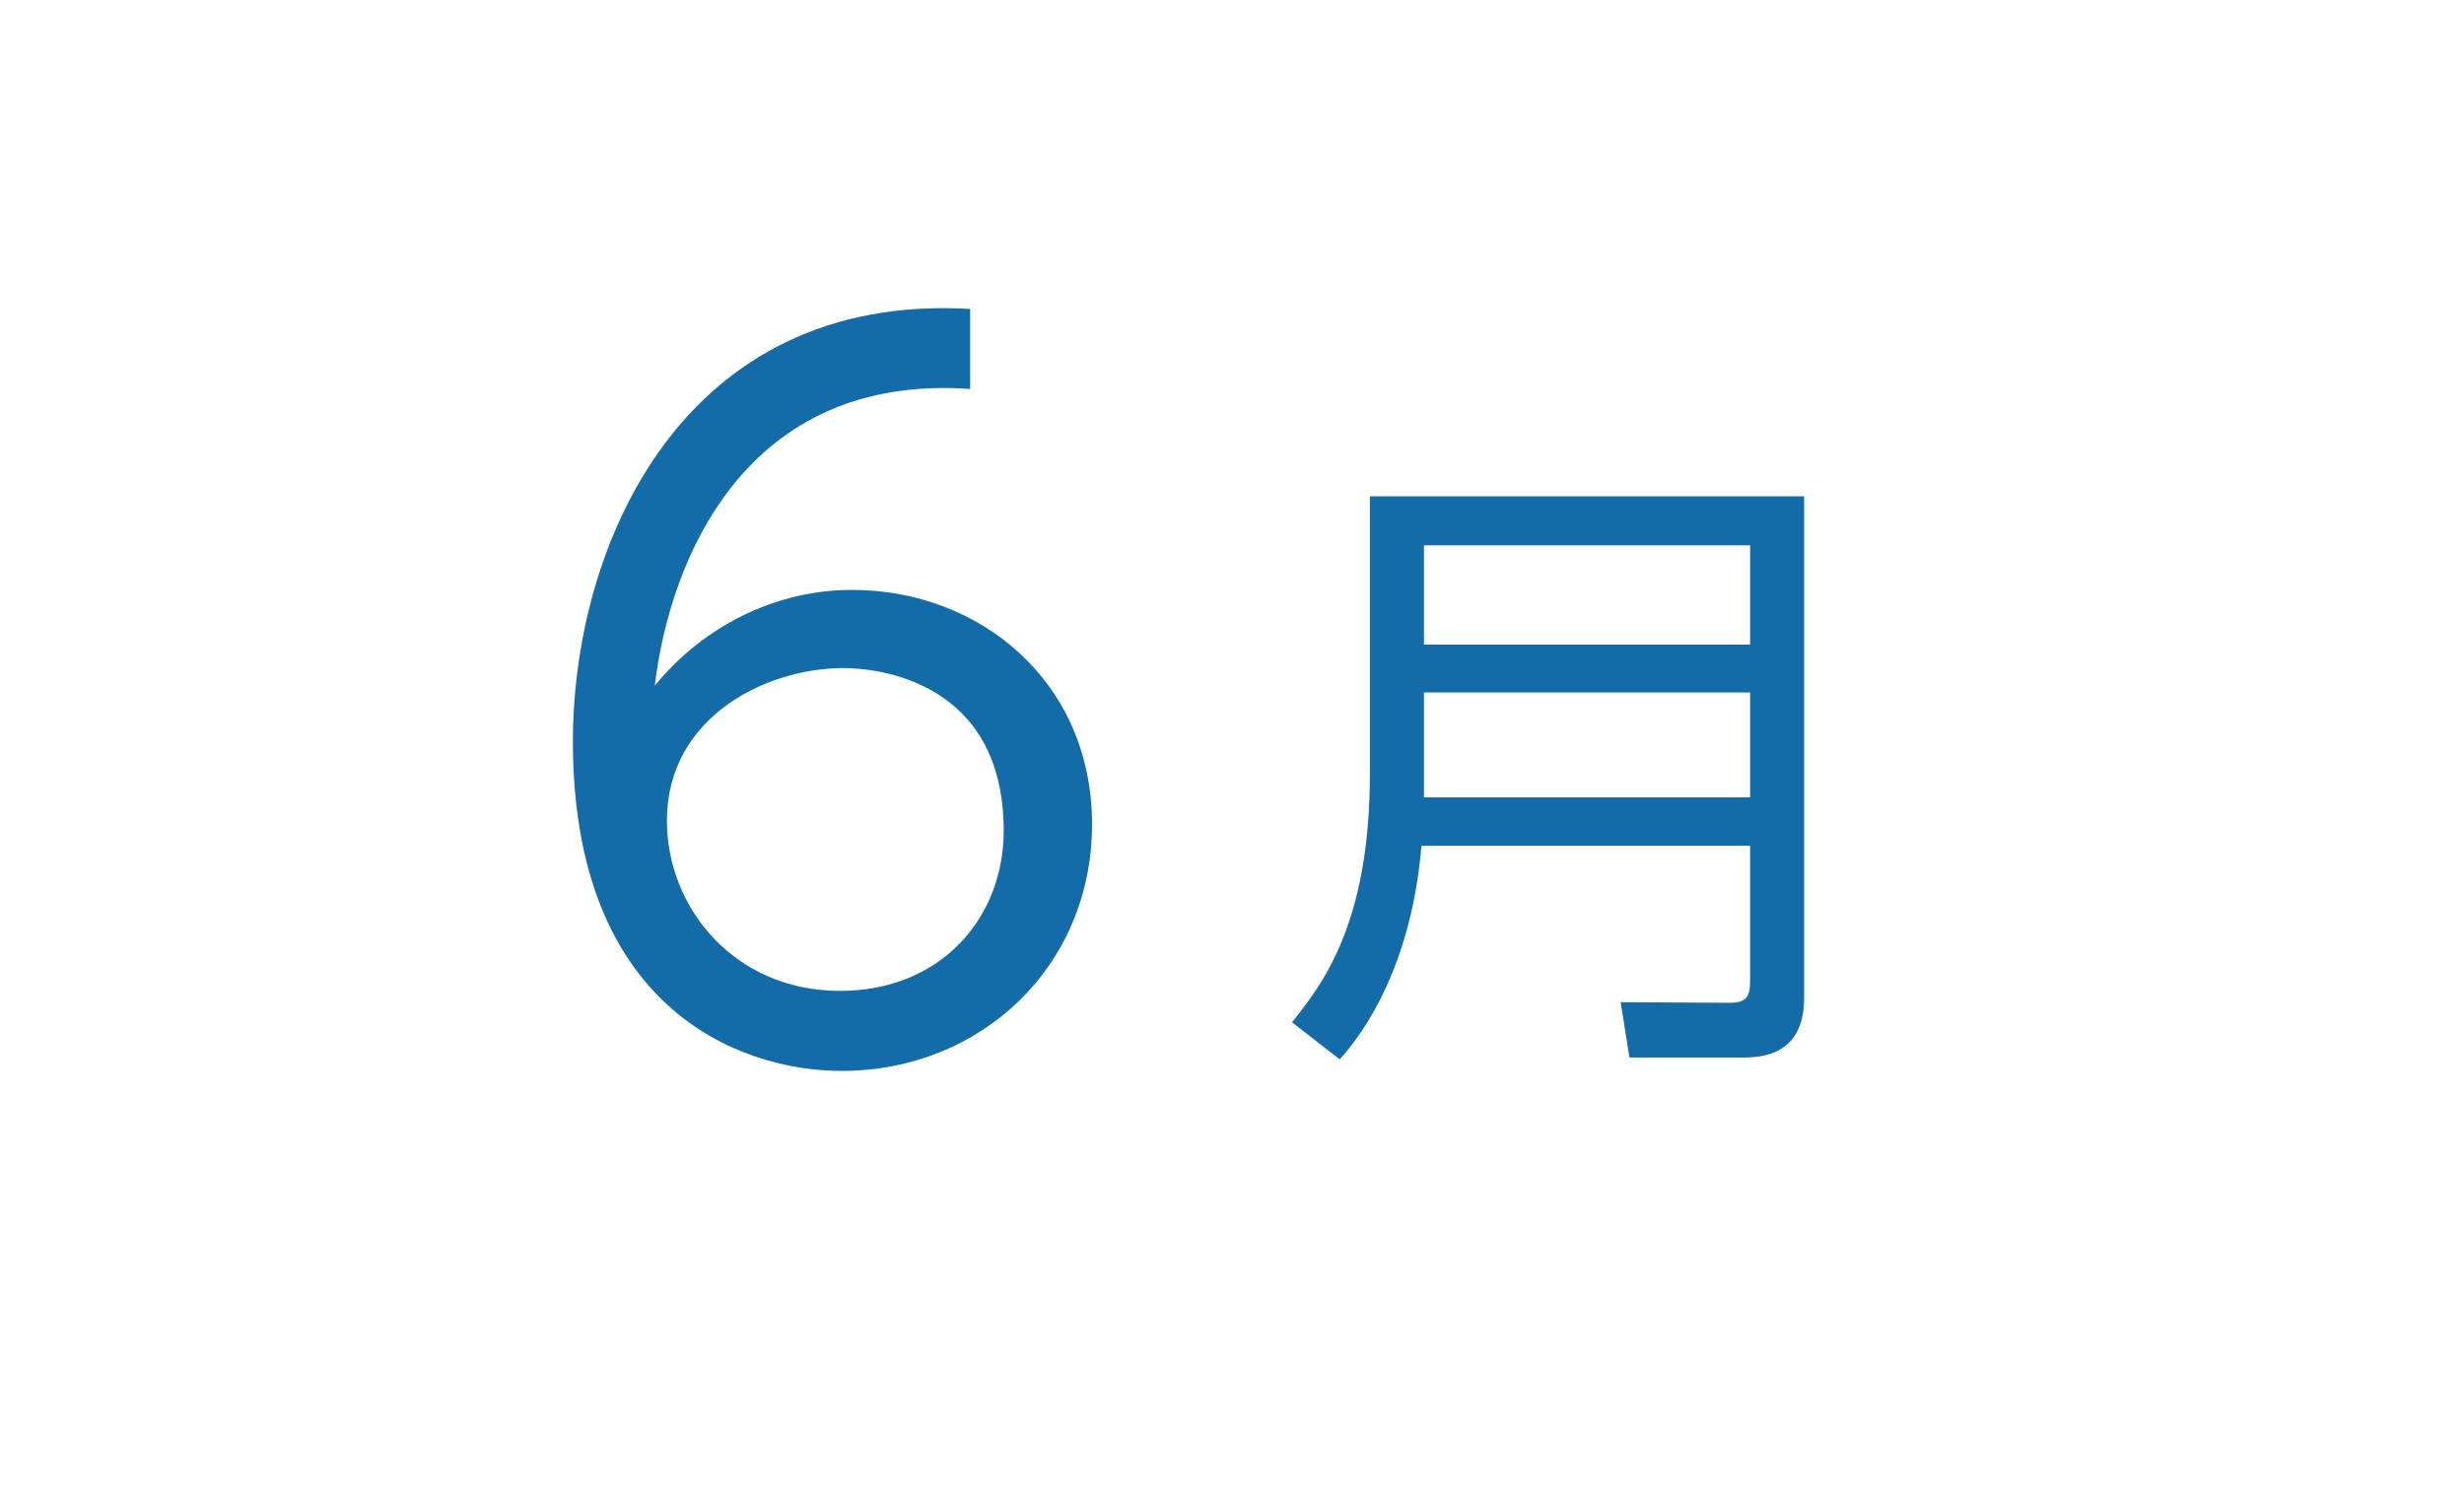
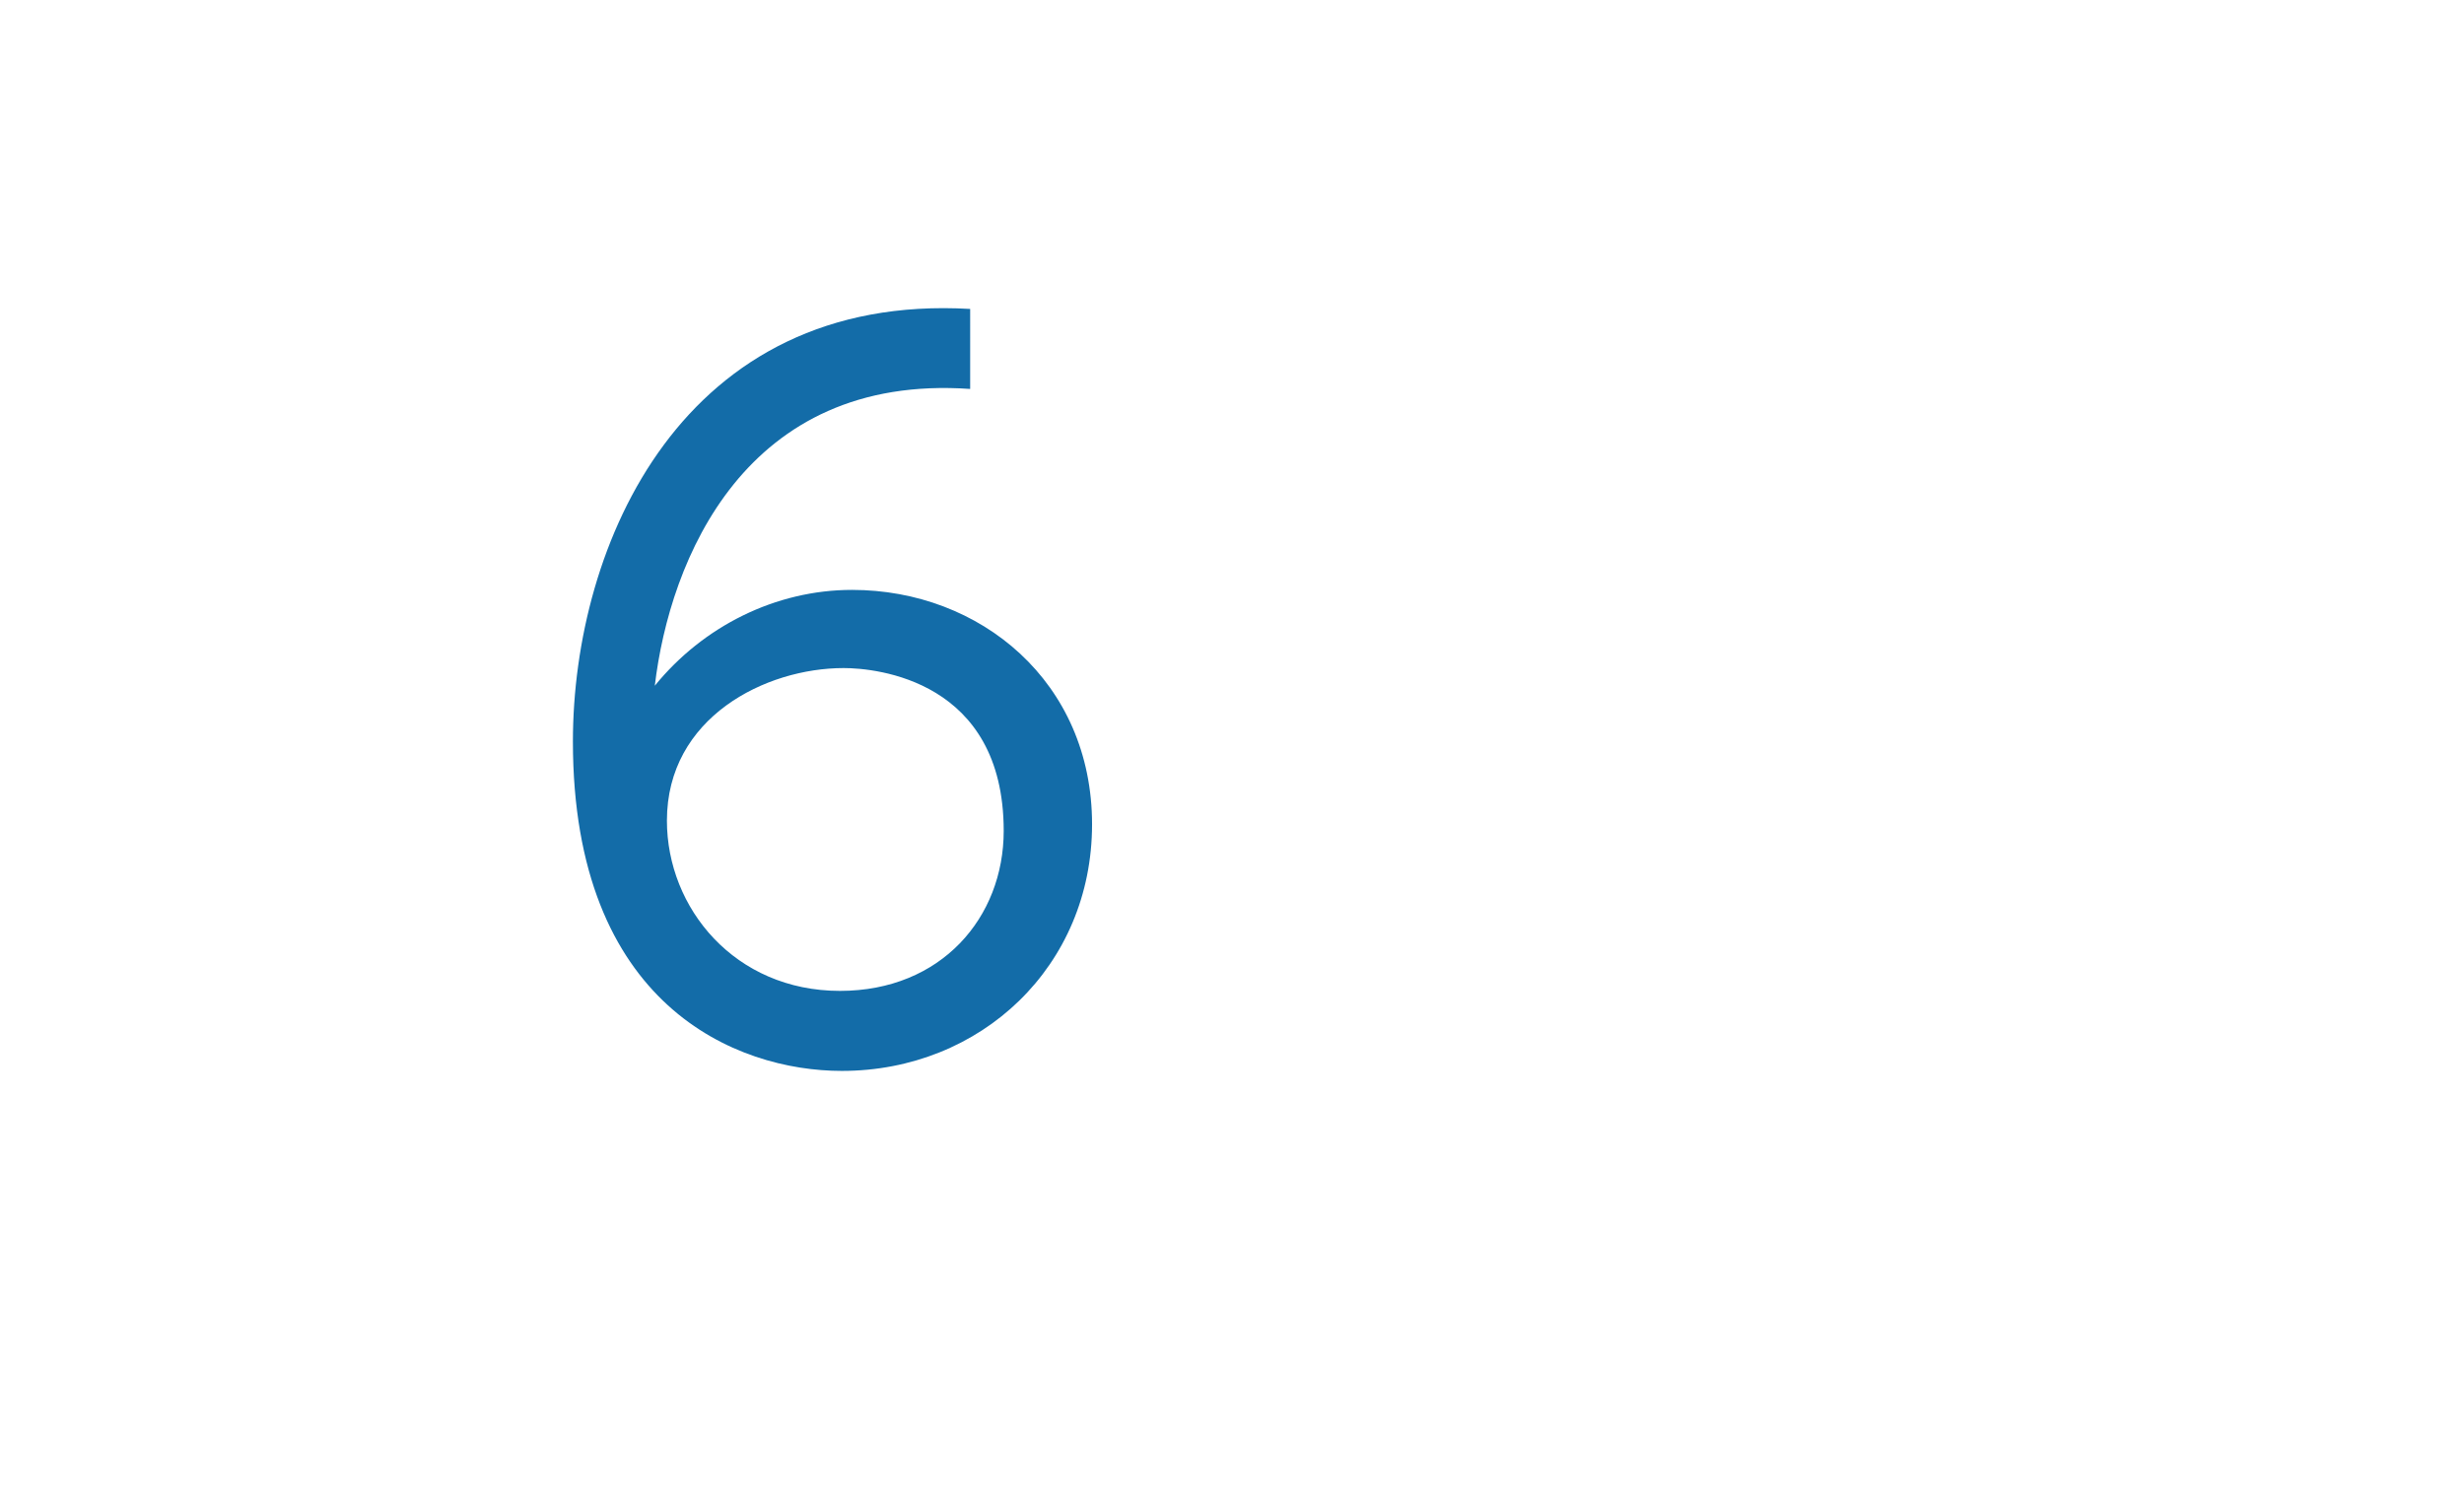
<svg xmlns="http://www.w3.org/2000/svg" version="1.1" id="レイヤー_1" x="0px" y="0px" width="98px" height="60px" viewBox="0 0 98 60" enable-background="new 0 0 98 60" xml:space="preserve">
  <g id="XMLID_1474_">
    <g id="XMLID_9807_">
      <path id="XMLID_9808_" fill="#136CA8" d="M38.587,15.469c-8.955-0.629-11.952,6.809-12.544,11.804    c1.924-2.368,4.81-3.812,7.844-3.812c5.106,0,9.547,3.664,9.547,9.324c0,5.625-4.403,9.807-9.954,9.807    c-4.181,0-10.694-2.59-10.694-13.1c0-7.844,4.366-17.871,15.8-17.205V15.469z M33.555,26.57c-3.108,0-7.03,1.962-7.03,6.068    c0,3.479,2.701,6.771,6.882,6.771c4.033,0,6.513-2.923,6.513-6.364C39.919,27.051,34.85,26.57,33.555,26.57z" />
-       <path id="XMLID_9811_" fill="#136CA8" d="M71.756,39.684c0,1.25-0.5,2.375-2.375,2.375h-4.574l-0.35-2.2l4.349,0.024    c0.65,0,0.8-0.25,0.8-0.85v-5.398H56.535c-0.325,3.924-1.7,6.773-3.25,8.498l-1.899-1.475c1.175-1.475,3.099-3.874,3.099-9.897    V19.739h17.271V39.684z M56.635,21.688v3.949h12.972v-3.949H56.635z M56.635,27.538v4.174h12.972v-4.174H56.635z" />
    </g>
  </g>
</svg>